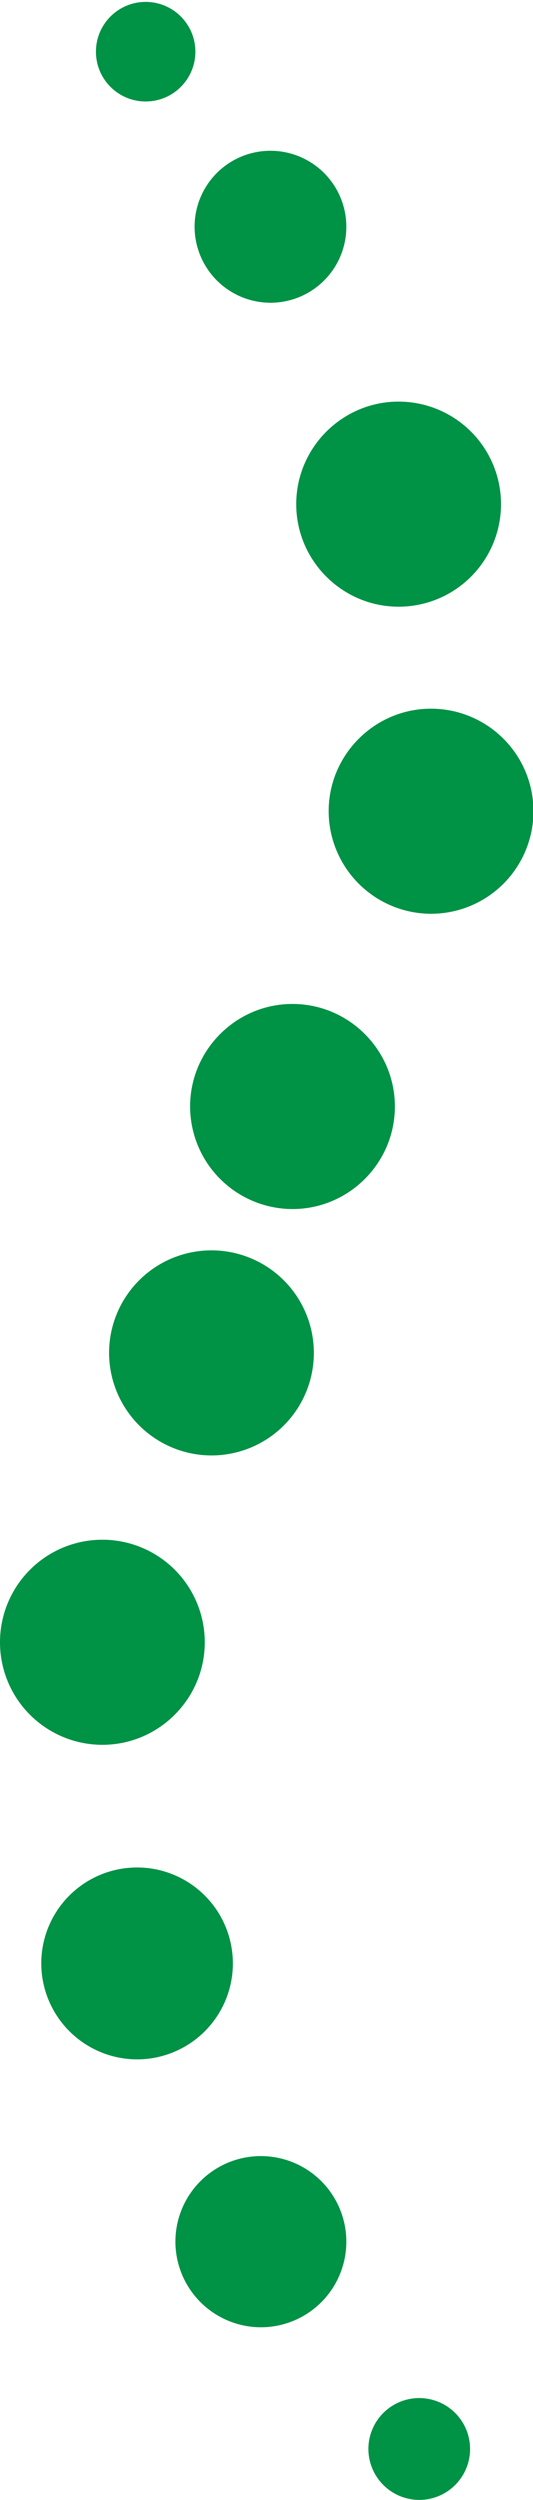
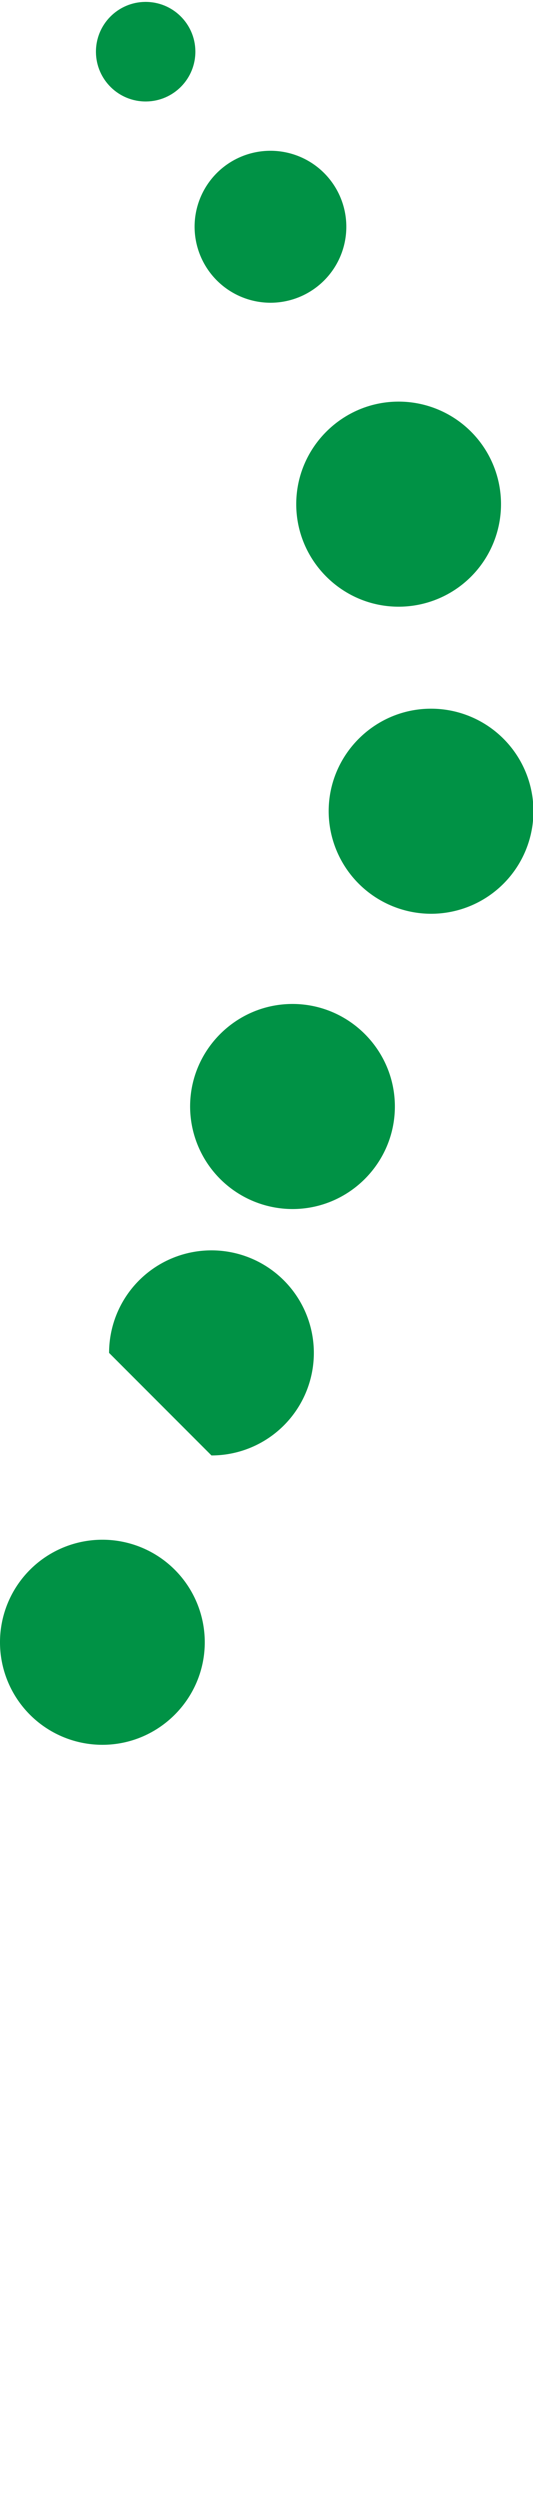
<svg xmlns="http://www.w3.org/2000/svg" data-name="Layer 1" fill="#000000" height="2626.7" preserveAspectRatio="xMidYMid meet" version="1" viewBox="-0.0 -2.0 560.9 2626.7" width="560.9" zoomAndPan="magnify">
  <g fill="#009245" id="change1_1">
    <circle cx="2409.433" cy="1276.516" r="52.323" transform="rotate(-87.801 645.3 1836.639)" />
    <path d="M2540.748,1540.3a79.841,79.841,0,1,0-79.836-79.839A79.994,79.994,0,0,0,2540.748,1540.3Z" fill-rule="evenodd" transform="translate(-2256.137 -1224.192)" />
    <path d="M2675.629,1859.664a107.746,107.746,0,0,0,0-215.492c-59.346,0-107.75,48.4-107.75,107.746S2616.283,1859.664,2675.629,1859.664Z" fill-rule="evenodd" transform="translate(-2256.137 -1224.192)" />
    <path d="M2709.756,2182.32a107.746,107.746,0,0,0,0-215.492c-59.345,0-107.749,48.4-107.749,107.746A107.956,107.956,0,0,0,2709.756,2182.32Z" fill-rule="evenodd" transform="translate(-2256.137 -1224.192)" />
    <path d="M2563.934,2492.565c59.345,0,107.749-48.4,107.749-107.743s-48.4-107.746-107.749-107.746-107.742,48.4-107.742,107.746A107.95,107.95,0,0,0,2563.934,2492.565Z" fill-rule="evenodd" transform="translate(-2256.137 -1224.192)" />
-     <path d="M2478.674,2751.464a107.745,107.745,0,1,0-107.746-107.743A107.952,107.952,0,0,0,2478.674,2751.464Z" fill-rule="evenodd" transform="translate(-2256.137 -1224.192)" />
+     <path d="M2478.674,2751.464a107.745,107.745,0,1,0-107.746-107.743Z" fill-rule="evenodd" transform="translate(-2256.137 -1224.192)" />
    <path d="M2363.884,3055.508c59.341,0,107.742-48.4,107.742-107.75a107.745,107.745,0,1,0-107.742,107.75Z" fill-rule="evenodd" transform="translate(-2256.137 -1224.192)" />
-     <path d="M2400.384,3386.017A100.815,100.815,0,1,0,2299.569,3285.2,101.01,101.01,0,0,0,2400.384,3386.017Z" fill-rule="evenodd" transform="translate(-2256.137 -1224.192)" />
-     <path d="M2530.661,3667.514a89.933,89.933,0,1,0-89.933-89.936A90.107,90.107,0,0,0,2530.661,3667.514Z" fill-rule="evenodd" transform="translate(-2256.137 -1224.192)" />
-     <path d="M2697.315,3848.9a53.5,53.5,0,1,0-53.5-53.5A53.6,53.6,0,0,0,2697.315,3848.9Z" fill-rule="evenodd" transform="translate(-2256.137 -1224.192)" />
  </g>
</svg>